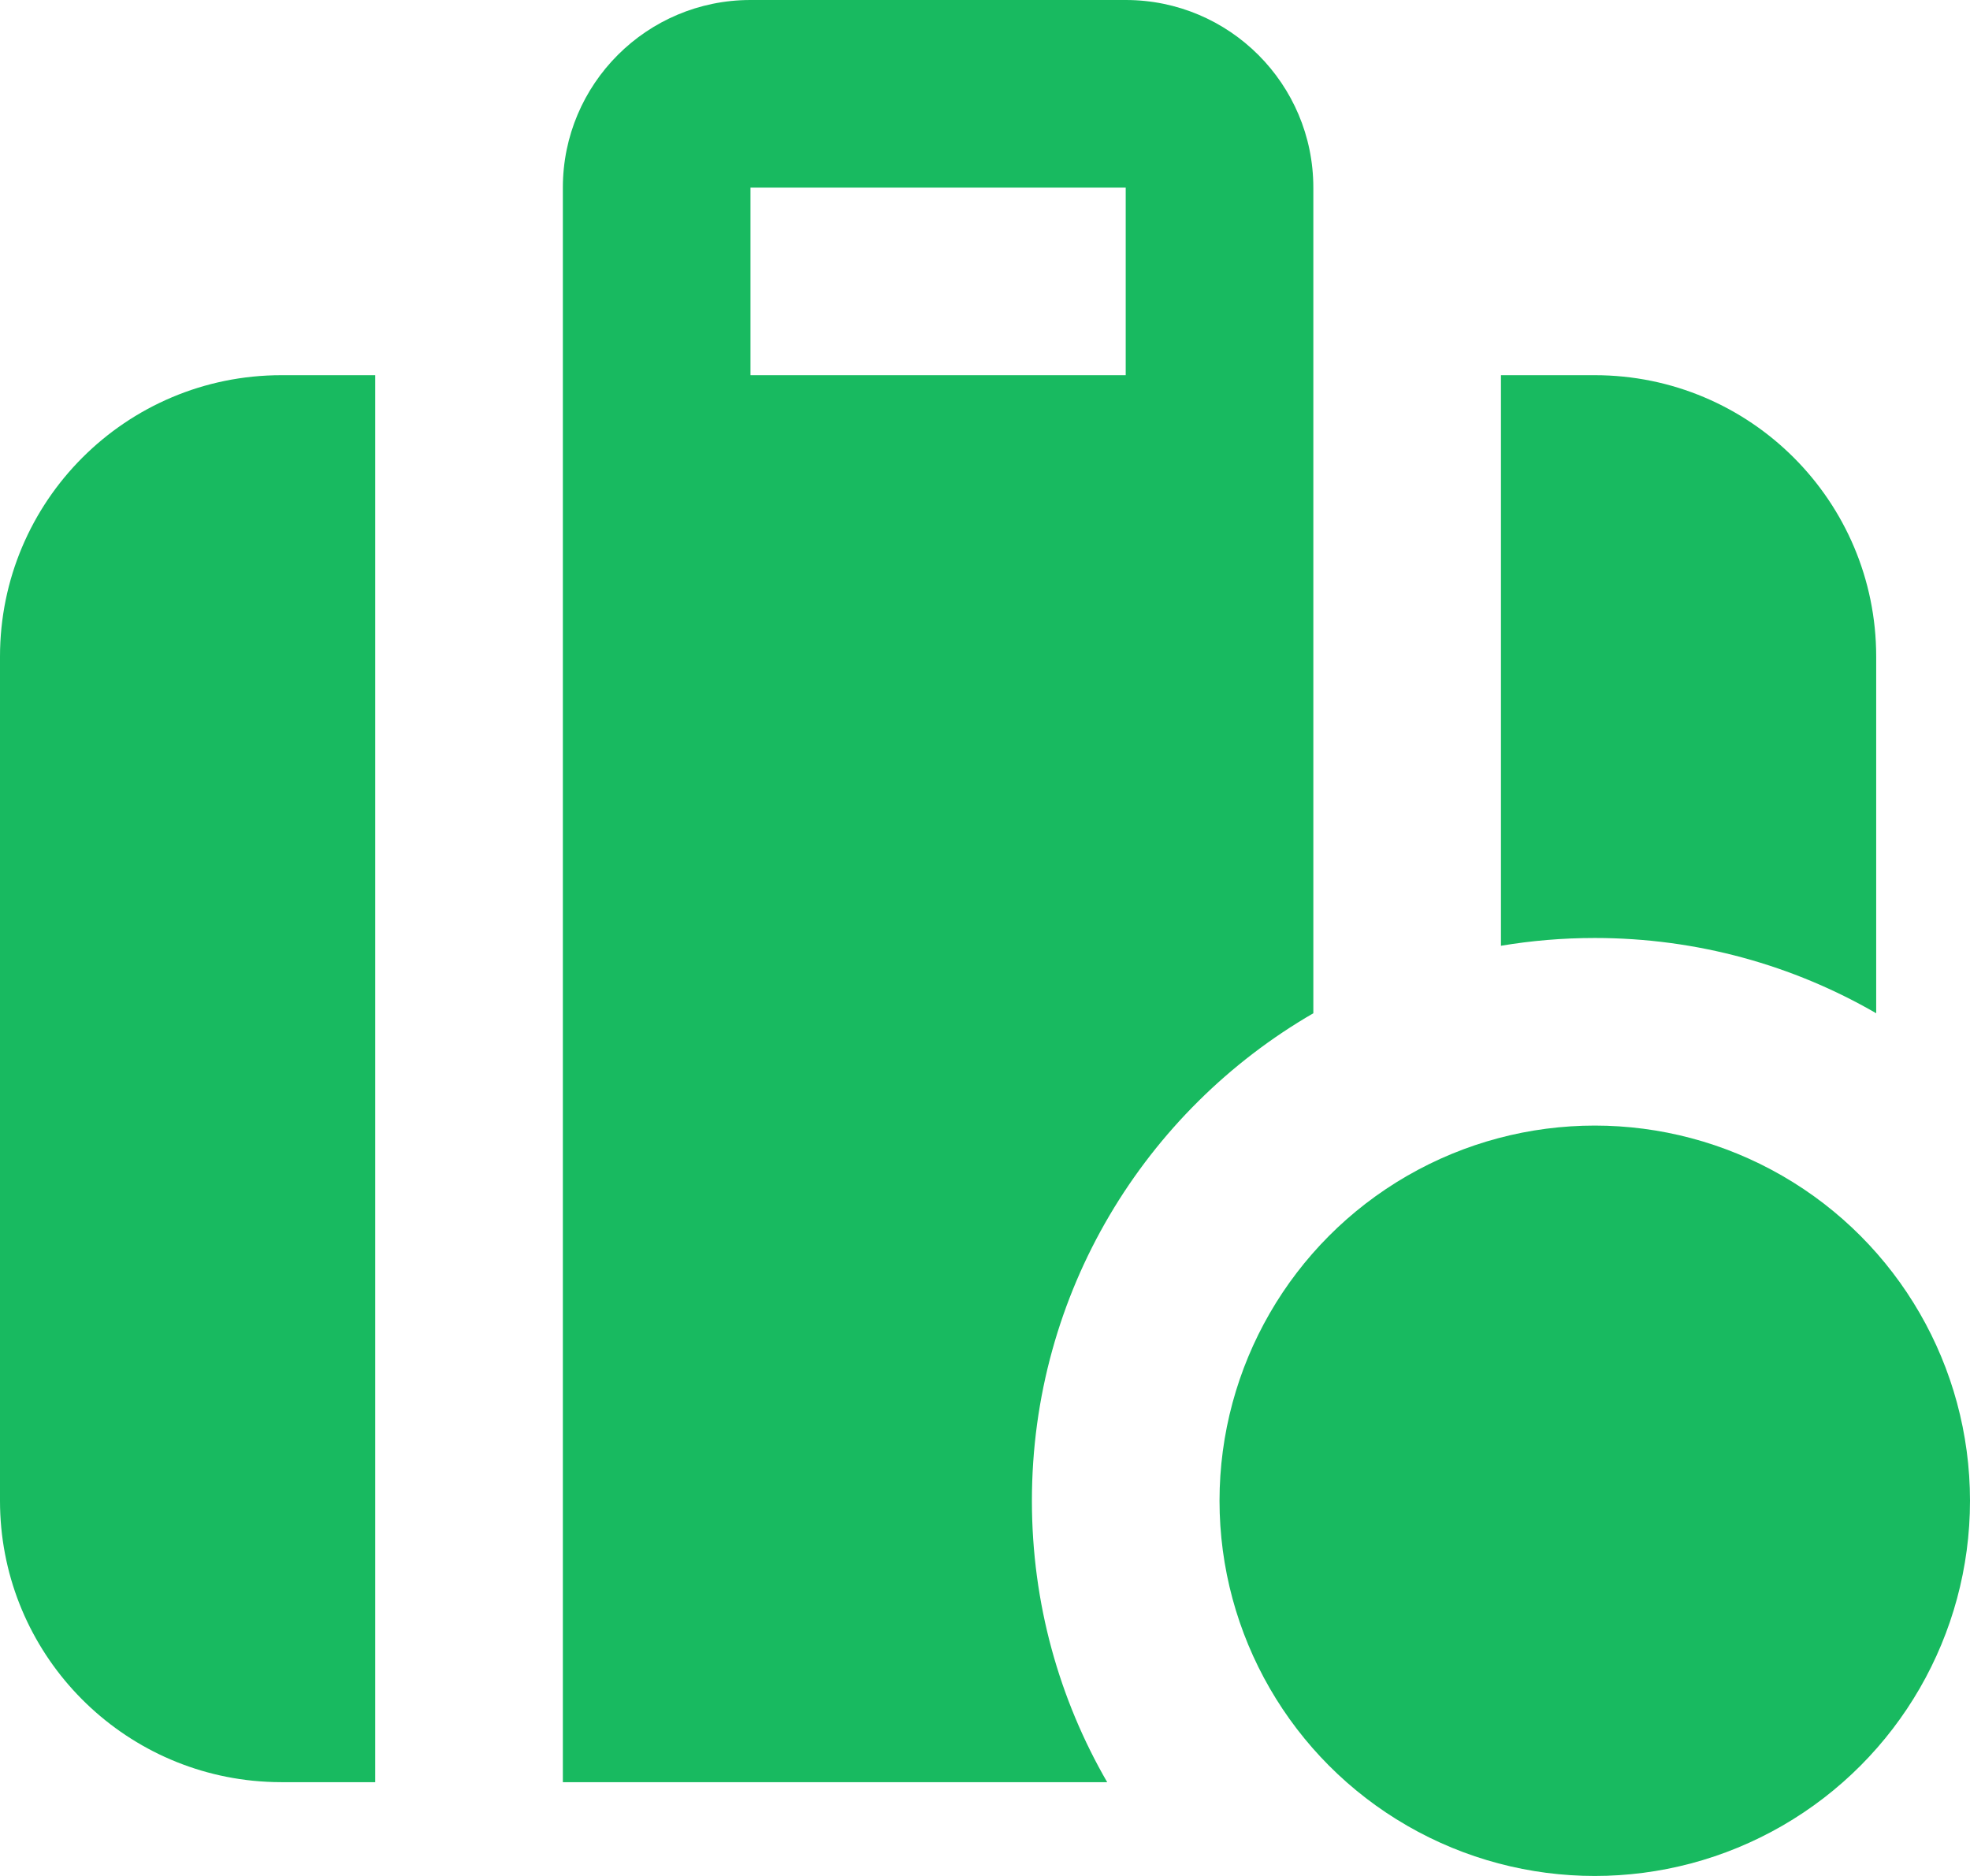
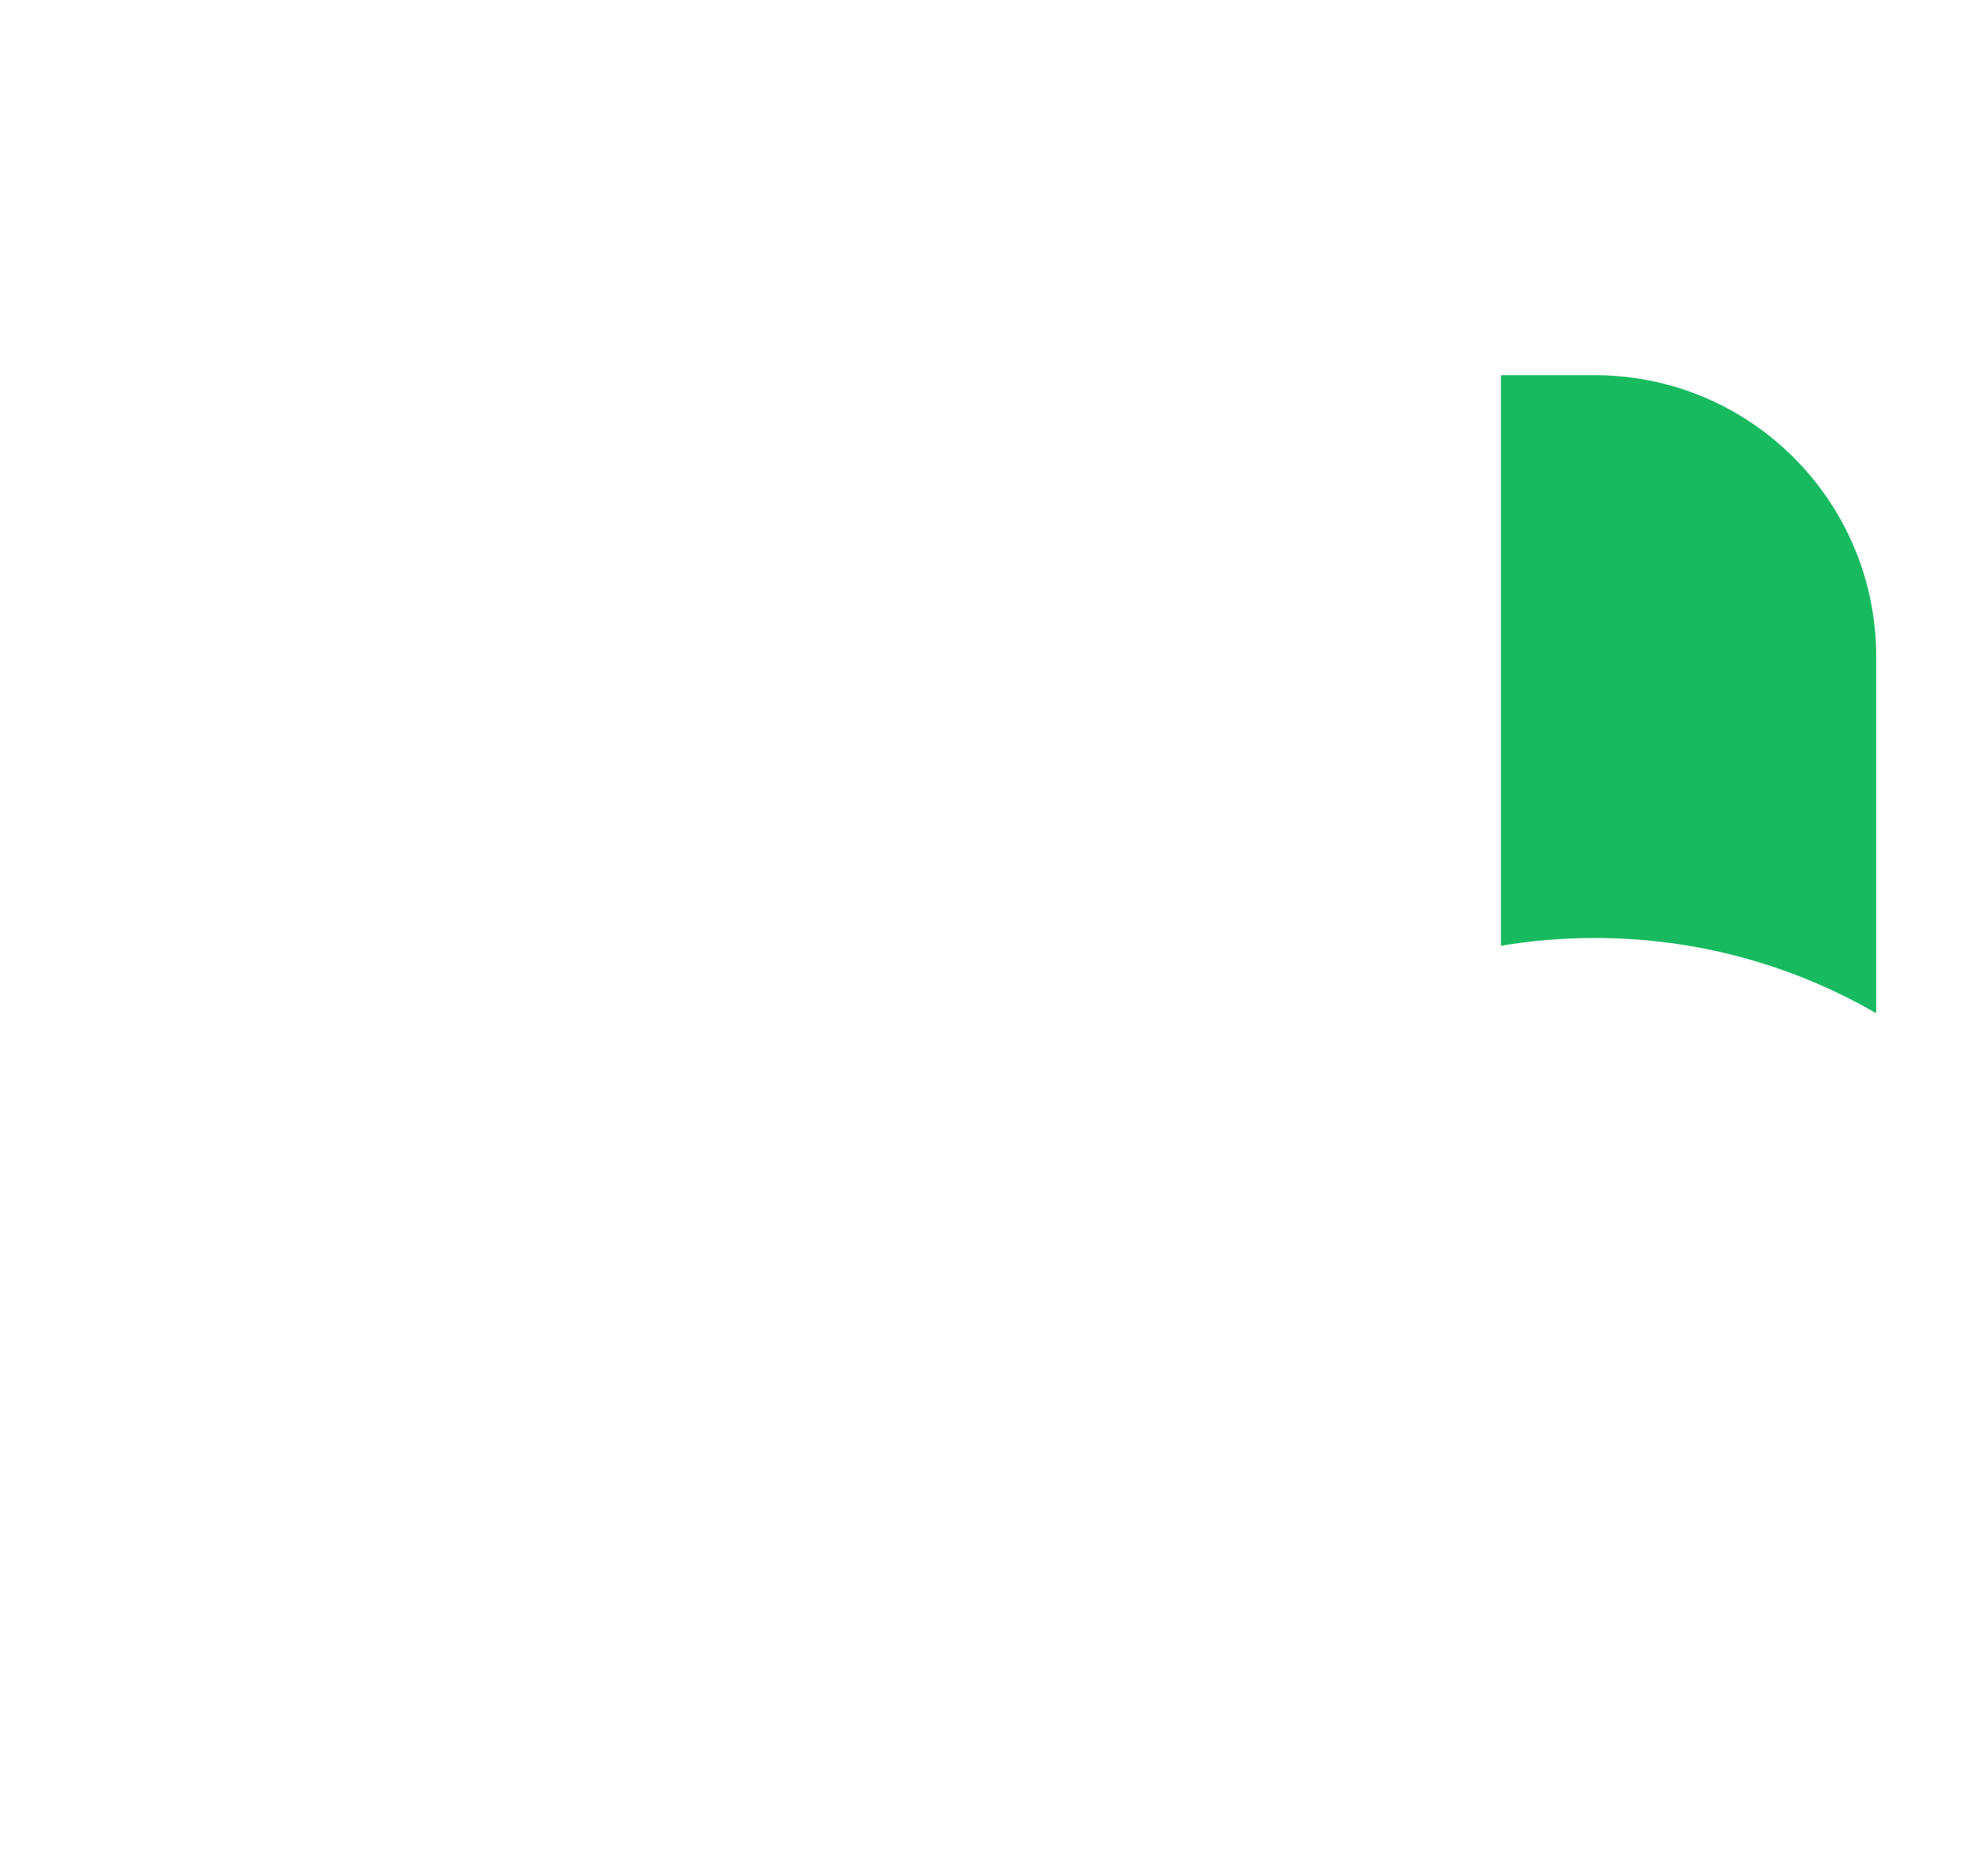
<svg xmlns="http://www.w3.org/2000/svg" width="42" height="40" viewBox="0 0 42 40" fill="none">
-   <path fill-rule="evenodd" clip-rule="evenodd" d="M16 0C13.791 0 12 1.791 12 4V38H23.605C22.584 36.235 22 34.186 22 32C22 27.558 24.413 23.68 28 21.605V4C28 1.791 26.209 0 24 0H16ZM24 8H16V4H24V8Z" fill="#18BA60" />
  <path d="M40 14V21.605C38.235 20.584 36.186 20 34 20C33.319 20 32.65 20.057 32 20.166V8H34C37.314 8 40 10.686 40 14Z" fill="#18BA60" />
-   <path d="M8 38V8H6C2.686 8 0 10.686 0 14V32C0 35.107 2.361 37.662 5.387 37.969C5.588 37.989 5.793 38 6 38H8Z" fill="#18BA60" />
-   <circle cx="34" cy="32" r="8" fill="#18BA60" />
</svg>